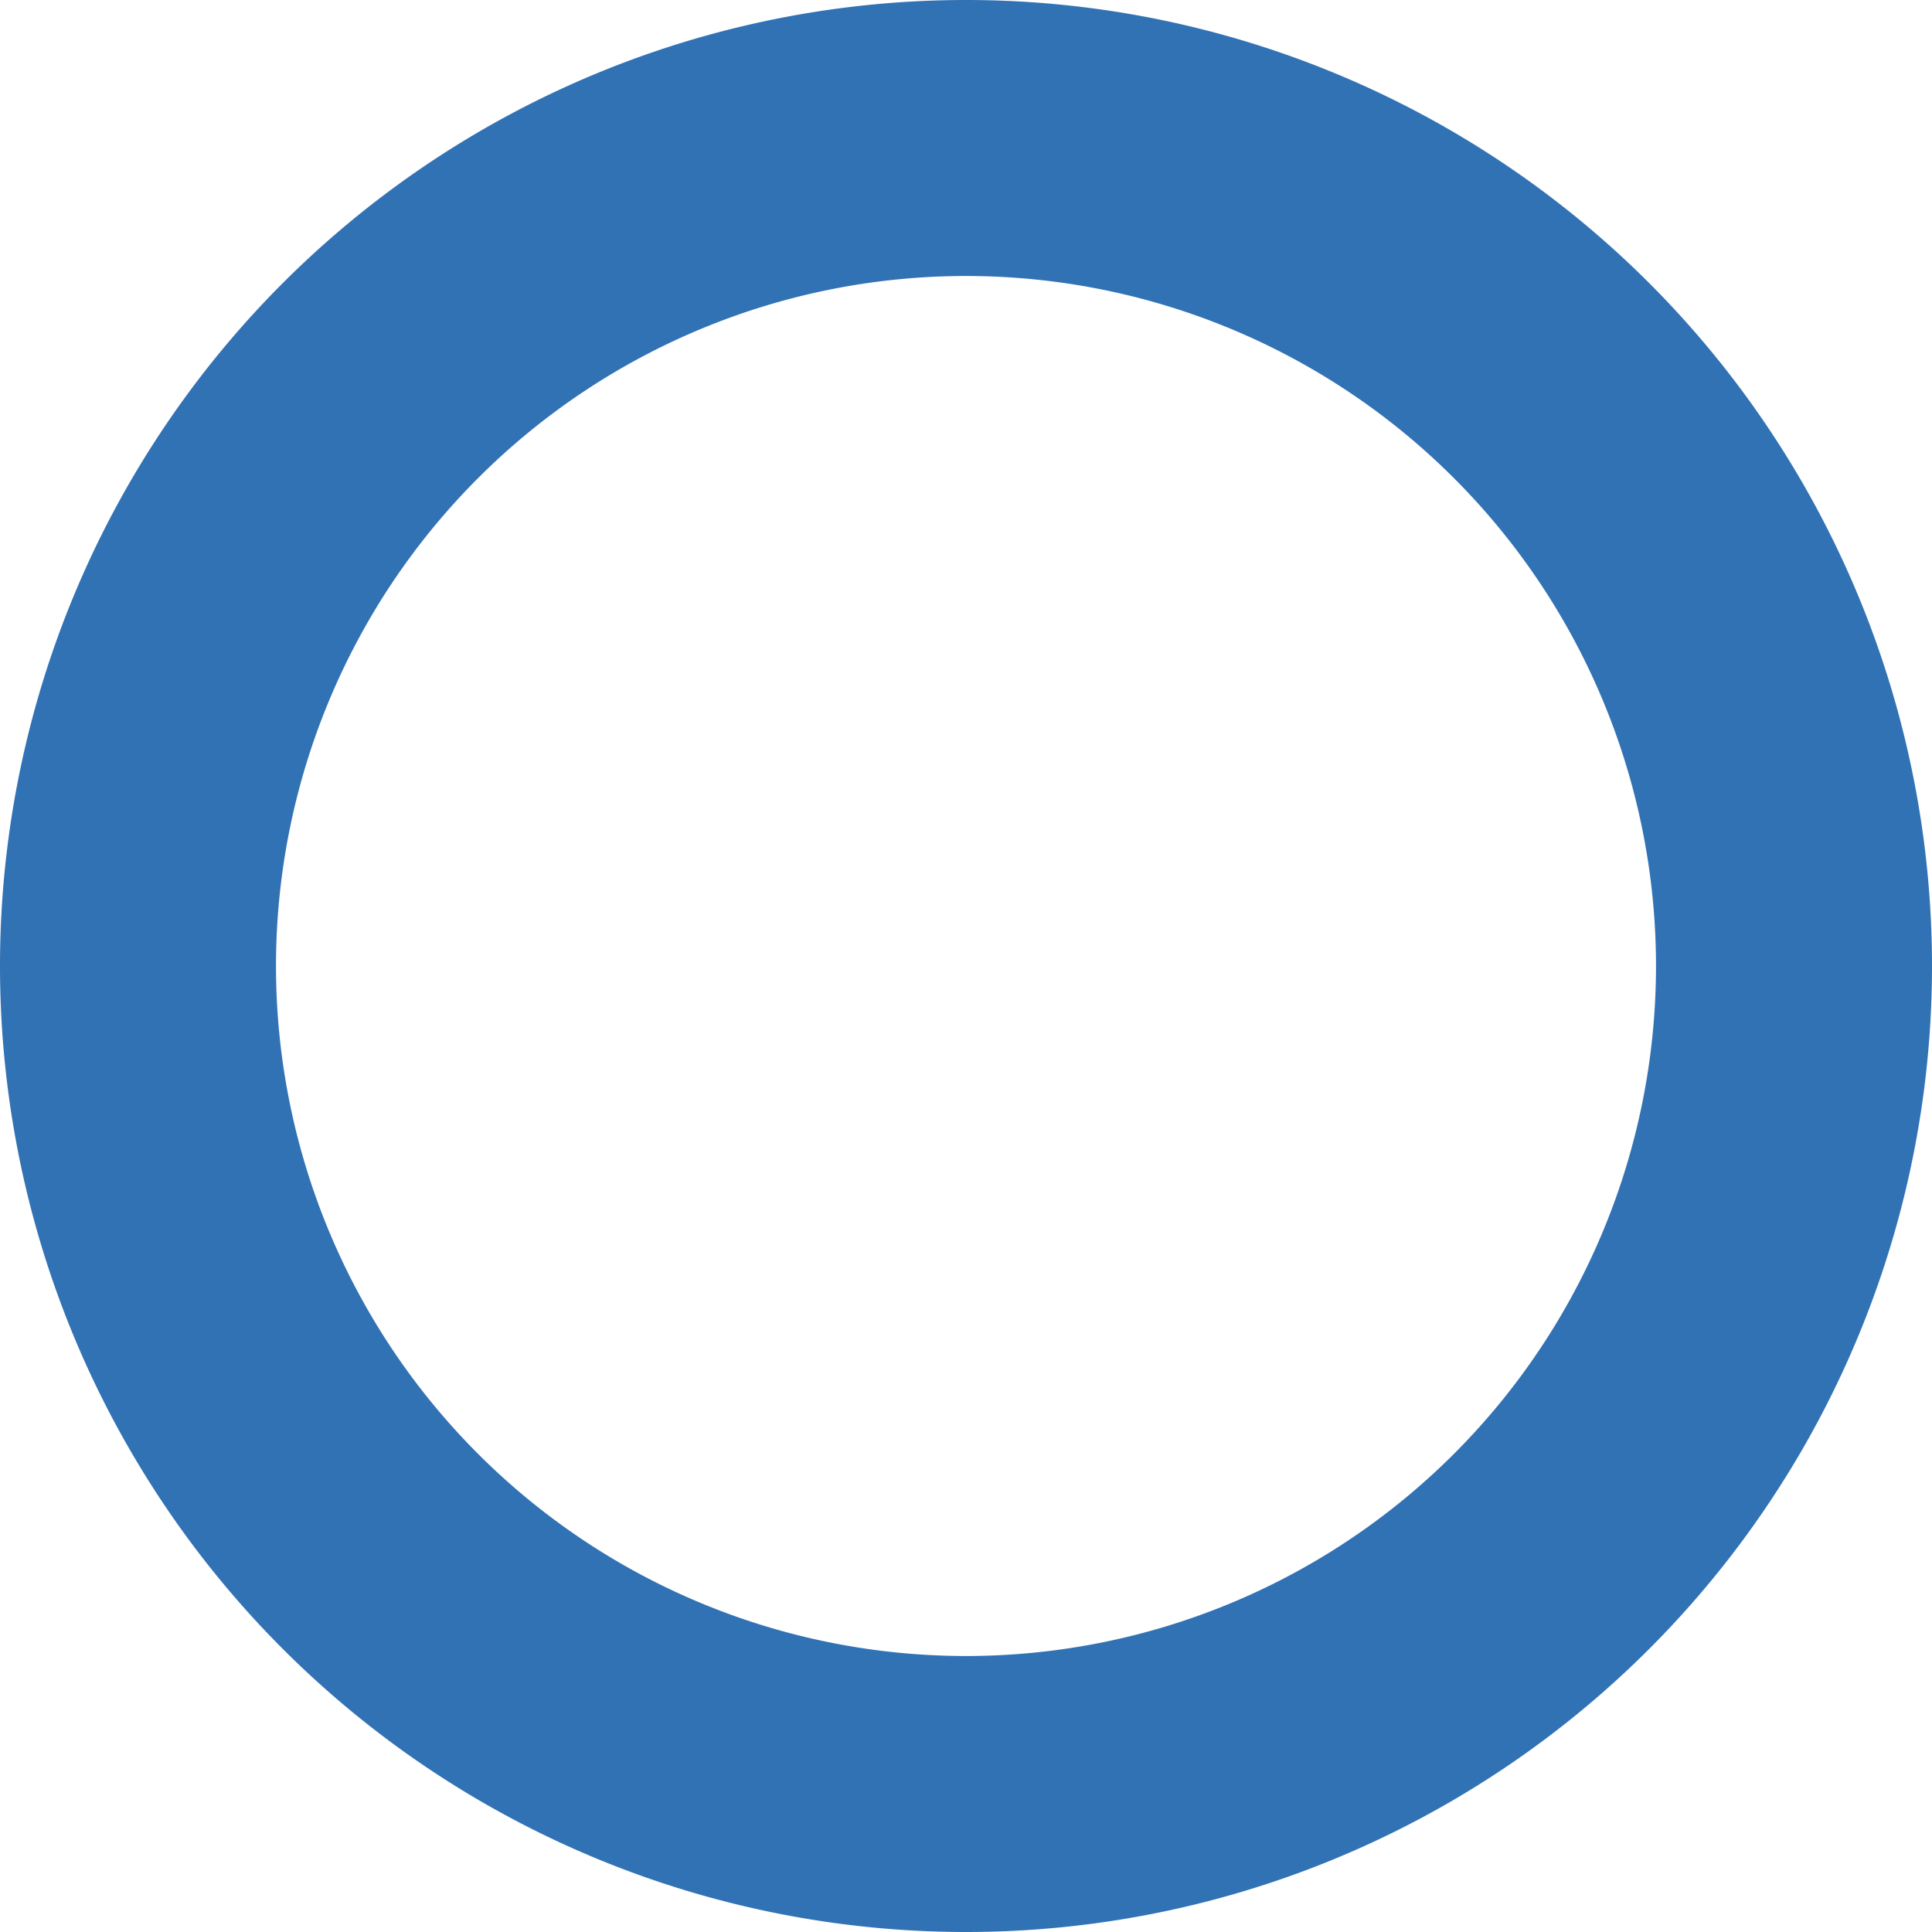
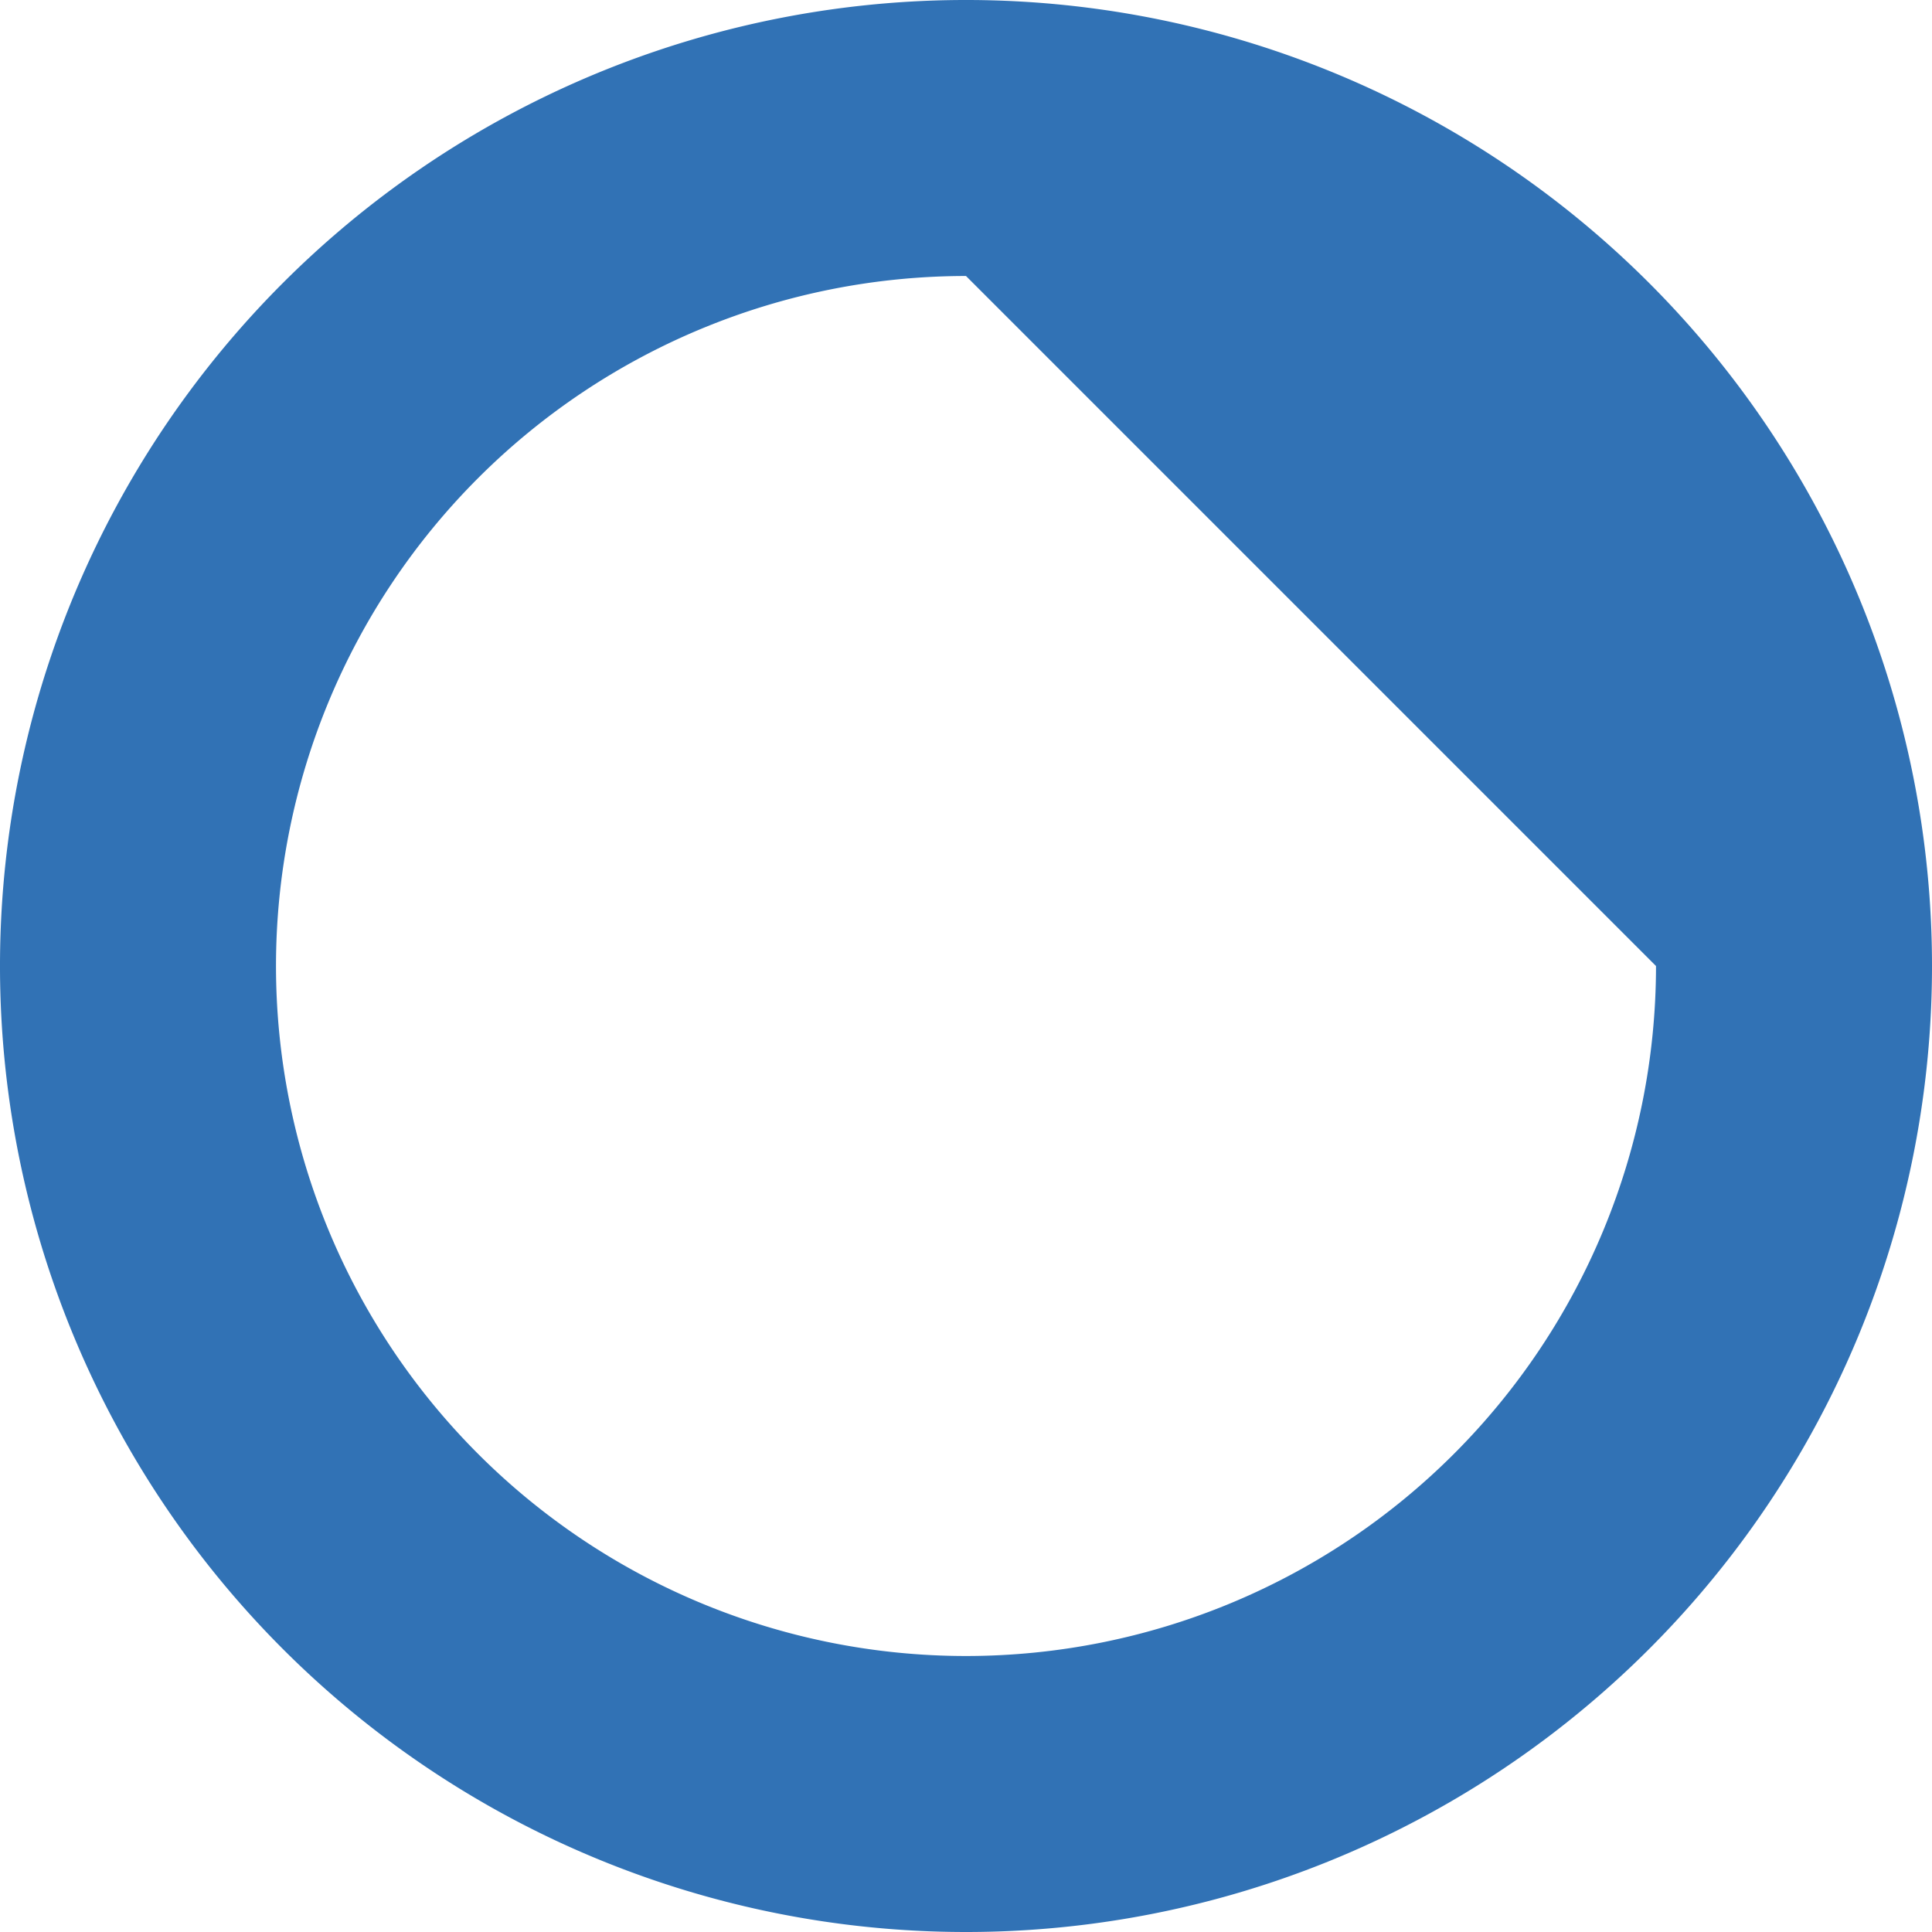
<svg xmlns="http://www.w3.org/2000/svg" width="63" height="63" viewBox="0 0 63 63">
-   <path fill="#3172b5" class="shape-circle-2" d="M1333.5,4090a31.5,31.5,0,1,1,31.5-31.5A31.5,31.5,0,0,1,1333.5,4090Zm0-54a22.5,22.5,0,1,0,22.5,22.5A22.5,22.5,0,0,0,1333.5,4036Z" transform="translate(-1302 -4027)" />
+   <path fill="#3172b5" class="shape-circle-2" d="M1333.5,4090a31.5,31.5,0,1,1,31.5-31.5A31.5,31.5,0,0,1,1333.5,4090Zm0-54a22.5,22.5,0,1,0,22.5,22.5Z" transform="translate(-1302 -4027)" />
</svg>